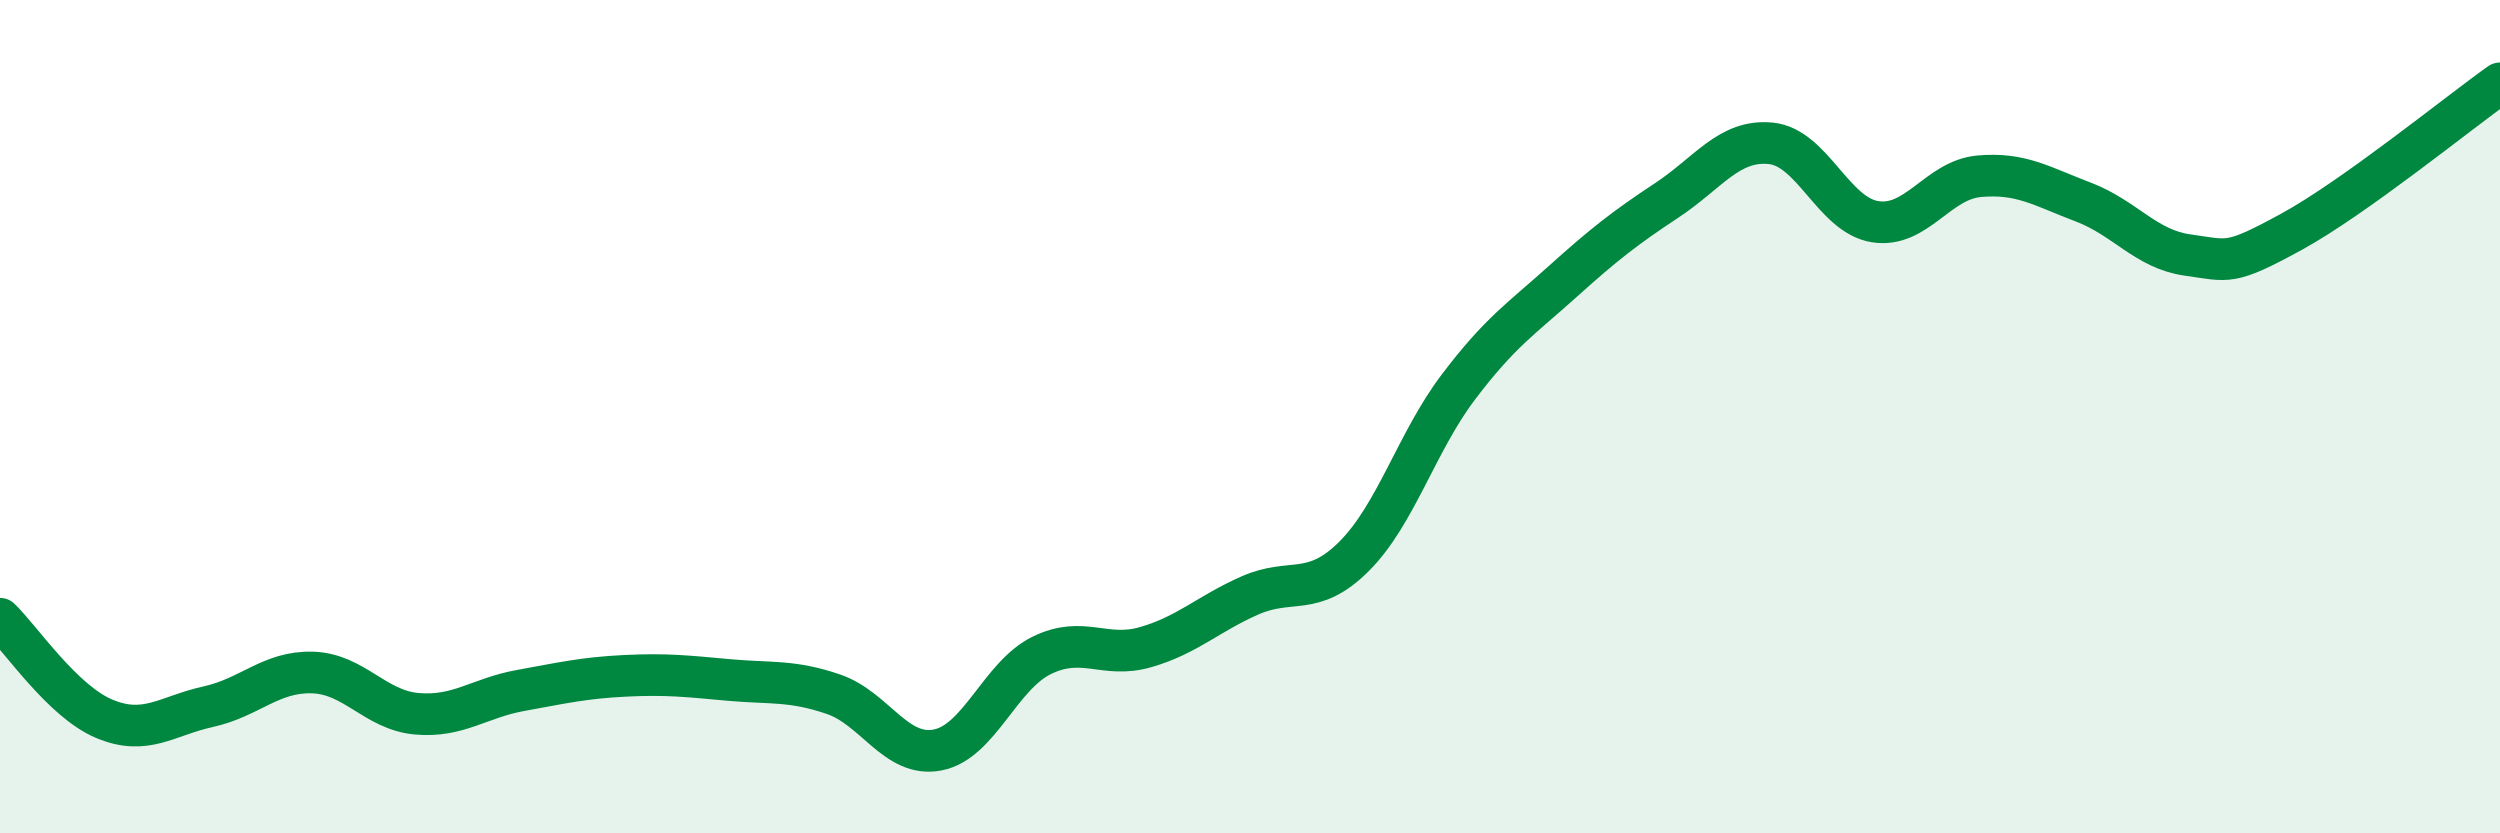
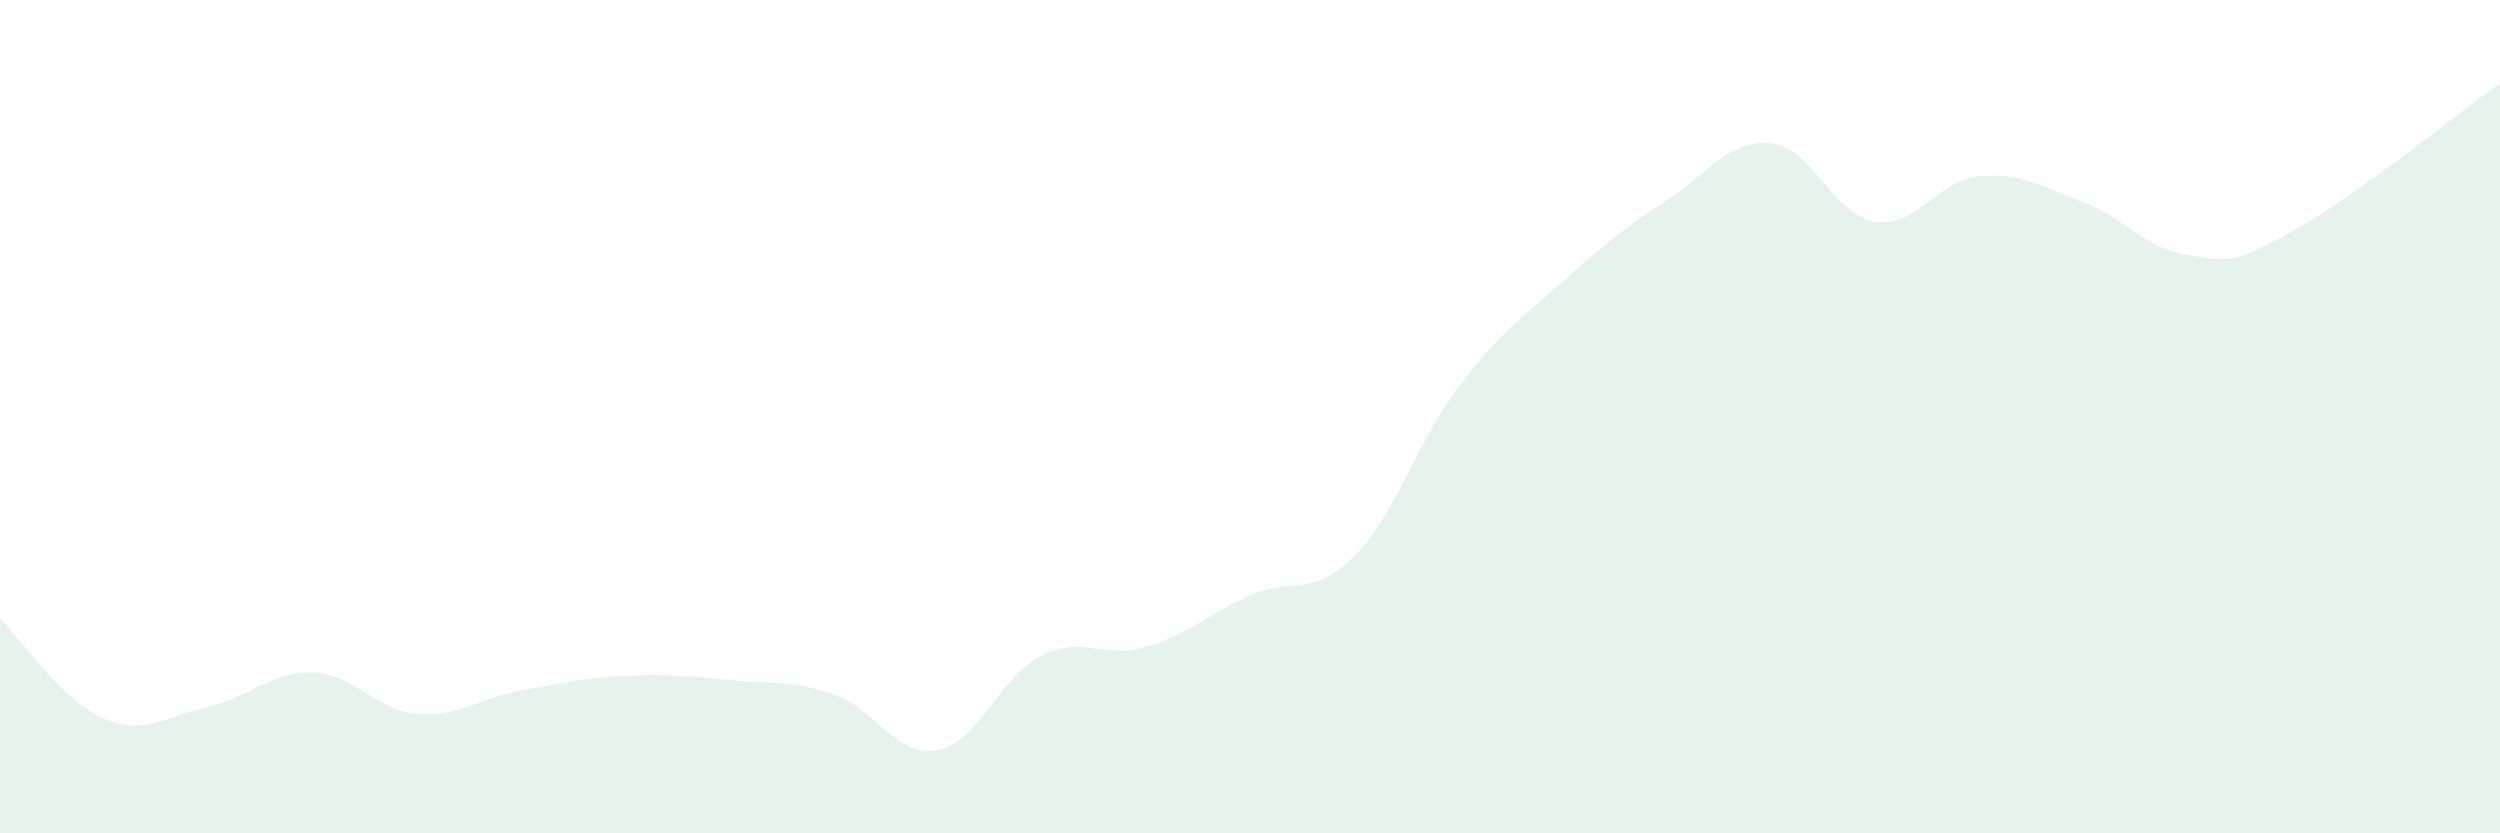
<svg xmlns="http://www.w3.org/2000/svg" width="60" height="20" viewBox="0 0 60 20">
  <path d="M 0,14.85 C 0.5,15.33 1.5,16.83 2.5,17.25 C 3.5,17.67 4,17.18 5,16.96 C 6,16.74 6.5,16.11 7.5,16.14 C 8.5,16.17 9,17.04 10,17.13 C 11,17.22 11.5,16.75 12.5,16.57 C 13.5,16.39 14,16.27 15,16.22 C 16,16.17 16.5,16.23 17.5,16.32 C 18.5,16.41 19,16.32 20,16.66 C 21,17 21.5,18.19 22.5,18 C 23.5,17.81 24,16.22 25,15.73 C 26,15.24 26.5,15.82 27.5,15.53 C 28.5,15.24 29,14.73 30,14.29 C 31,13.85 31.5,14.35 32.5,13.35 C 33.5,12.35 34,10.61 35,9.29 C 36,7.97 36.5,7.66 37.5,6.76 C 38.5,5.86 39,5.47 40,4.81 C 41,4.15 41.5,3.34 42.5,3.44 C 43.5,3.54 44,5.16 45,5.32 C 46,5.48 46.5,4.32 47.5,4.23 C 48.5,4.14 49,4.47 50,4.85 C 51,5.23 51.5,5.98 52.5,6.12 C 53.5,6.26 53.5,6.38 55,5.56 C 56.5,4.74 59,2.71 60,2L60 20L0 20Z" fill="#008740" opacity="0.1" stroke-linecap="round" stroke-linejoin="round" />
-   <path d="M 0,14.85 C 0.5,15.33 1.5,16.83 2.5,17.25 C 3.5,17.67 4,17.18 5,16.96 C 6,16.74 6.5,16.11 7.5,16.14 C 8.5,16.17 9,17.04 10,17.13 C 11,17.22 11.5,16.75 12.5,16.57 C 13.5,16.39 14,16.27 15,16.22 C 16,16.17 16.5,16.23 17.5,16.32 C 18.5,16.41 19,16.32 20,16.66 C 21,17 21.5,18.19 22.5,18 C 23.5,17.81 24,16.22 25,15.73 C 26,15.24 26.5,15.82 27.5,15.53 C 28.5,15.24 29,14.73 30,14.29 C 31,13.85 31.5,14.35 32.5,13.35 C 33.5,12.35 34,10.61 35,9.29 C 36,7.97 36.5,7.66 37.5,6.76 C 38.5,5.86 39,5.47 40,4.81 C 41,4.15 41.5,3.34 42.5,3.44 C 43.5,3.54 44,5.16 45,5.32 C 46,5.48 46.5,4.32 47.5,4.23 C 48.5,4.14 49,4.47 50,4.85 C 51,5.23 51.5,5.98 52.5,6.12 C 53.5,6.26 53.5,6.38 55,5.56 C 56.5,4.74 59,2.71 60,2" stroke="#008740" stroke-width="1" fill="none" stroke-linecap="round" stroke-linejoin="round" />
</svg>